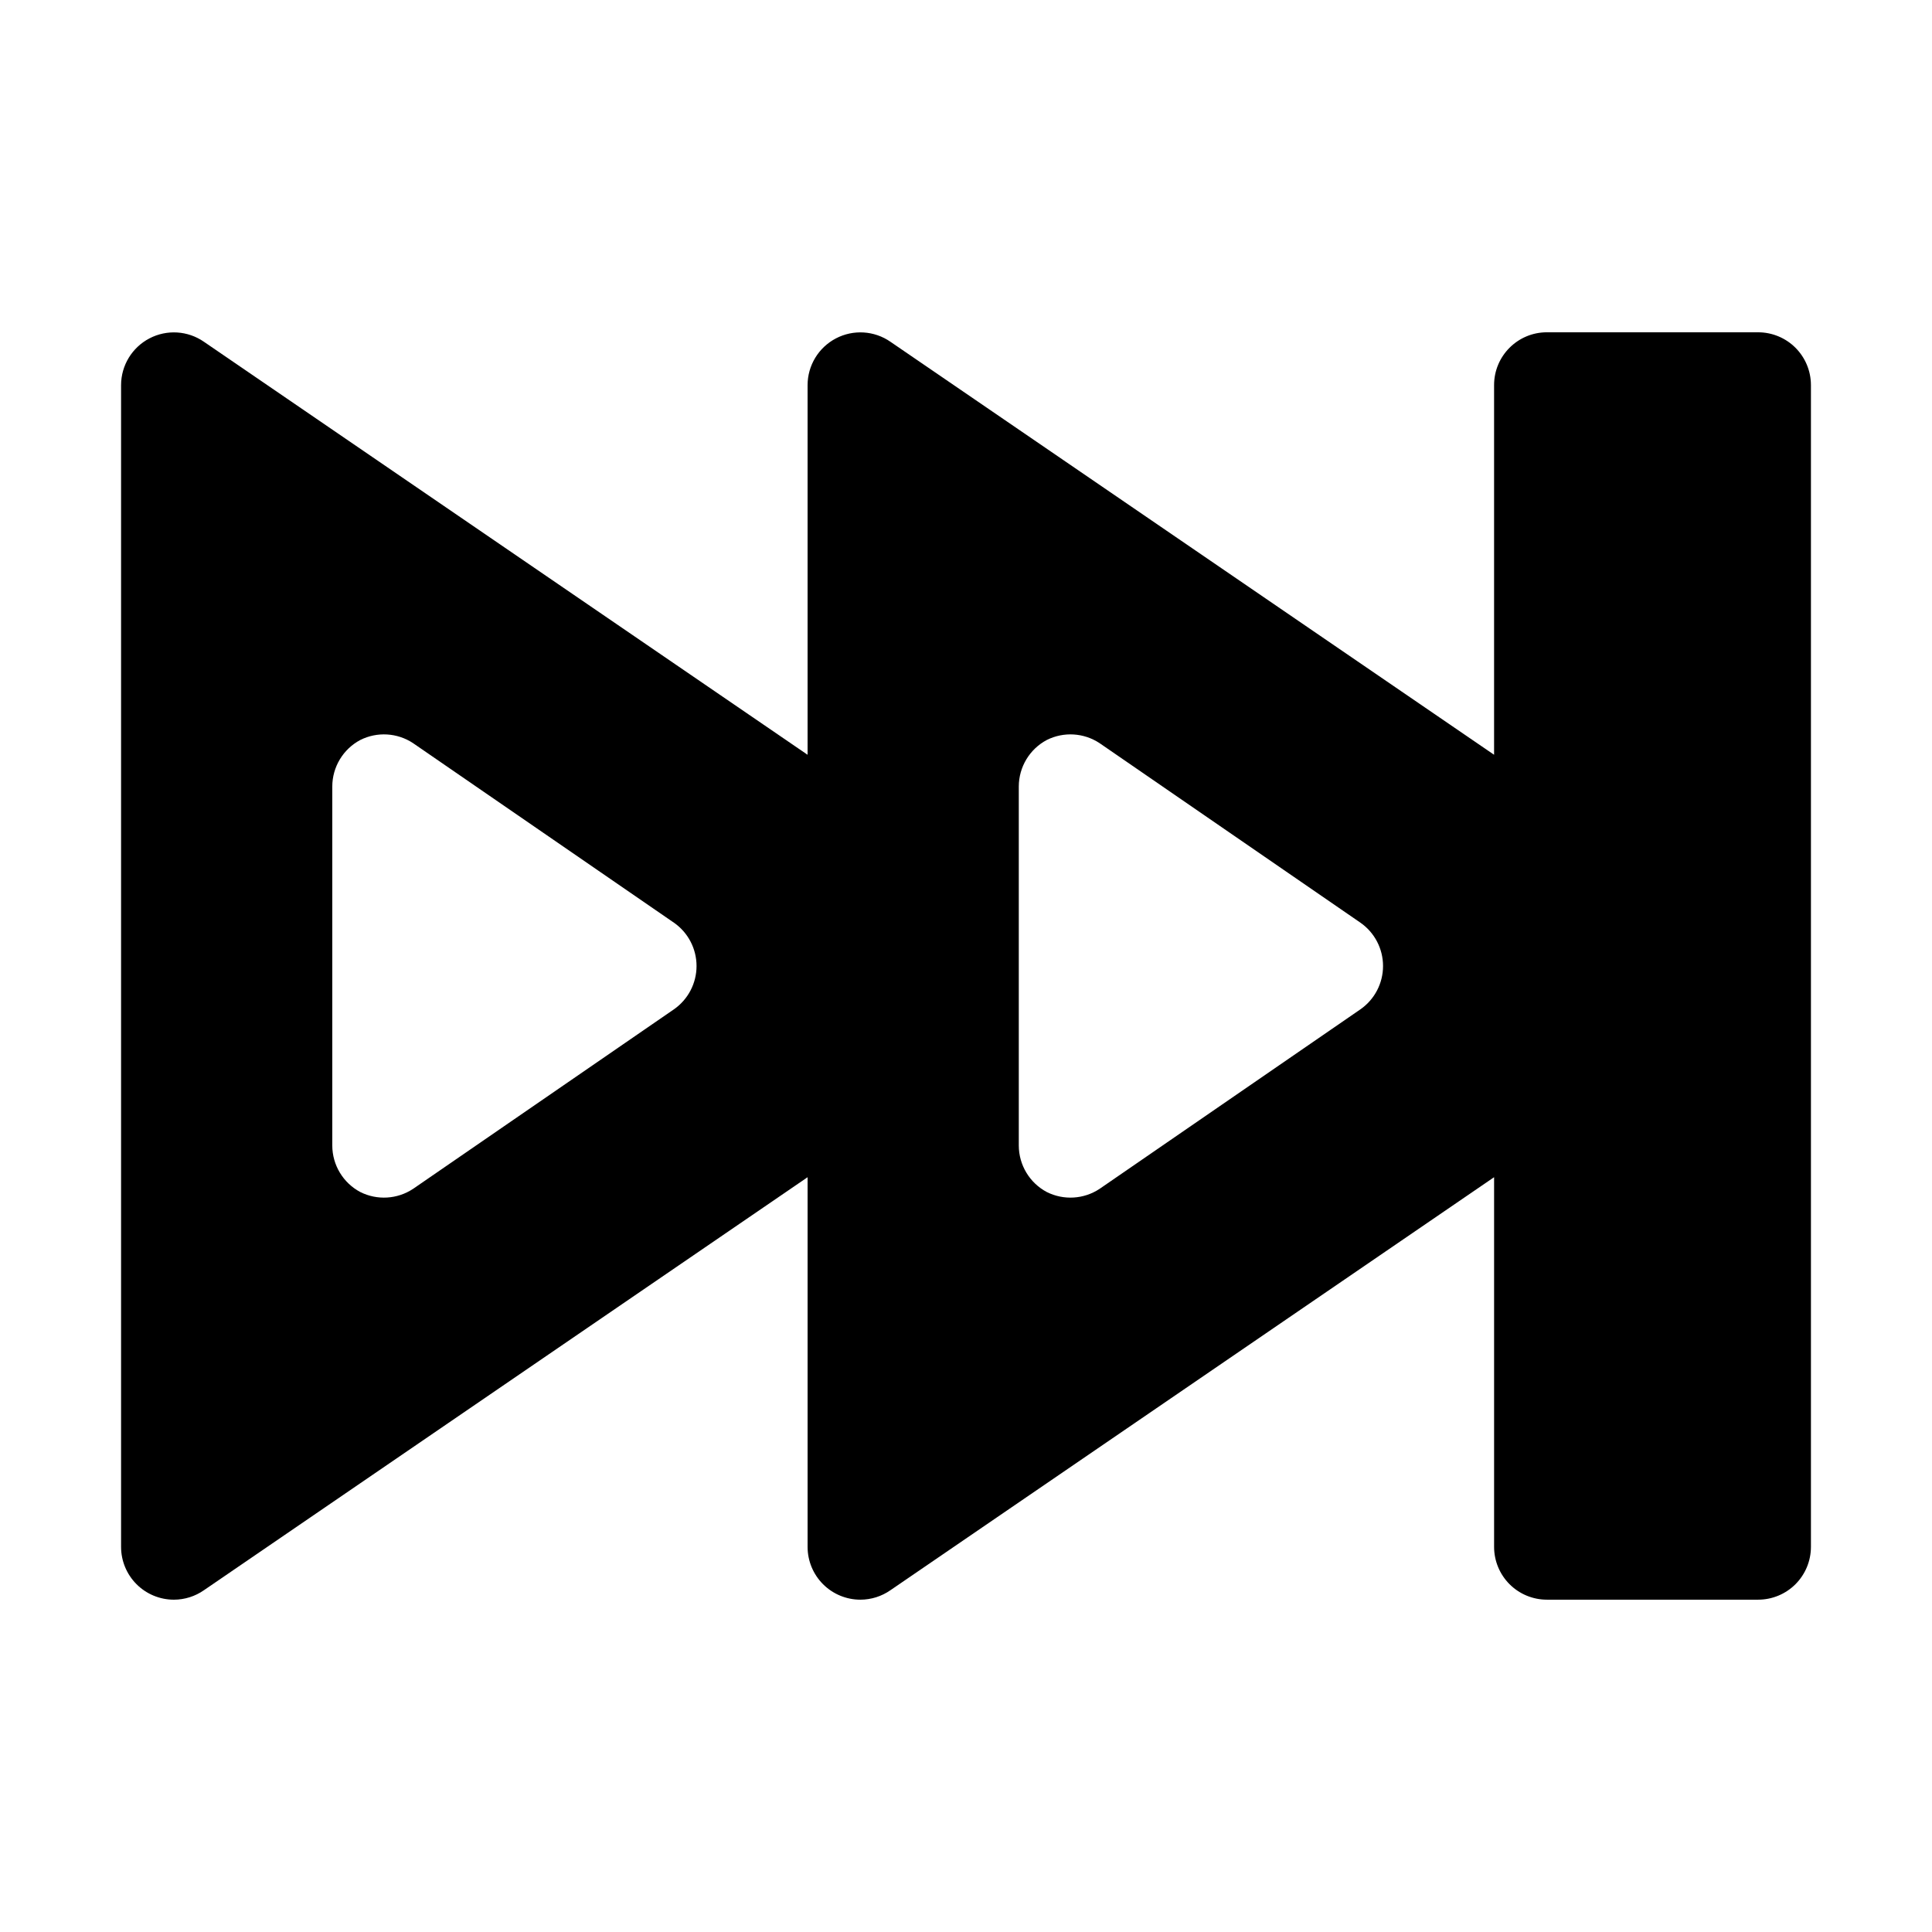
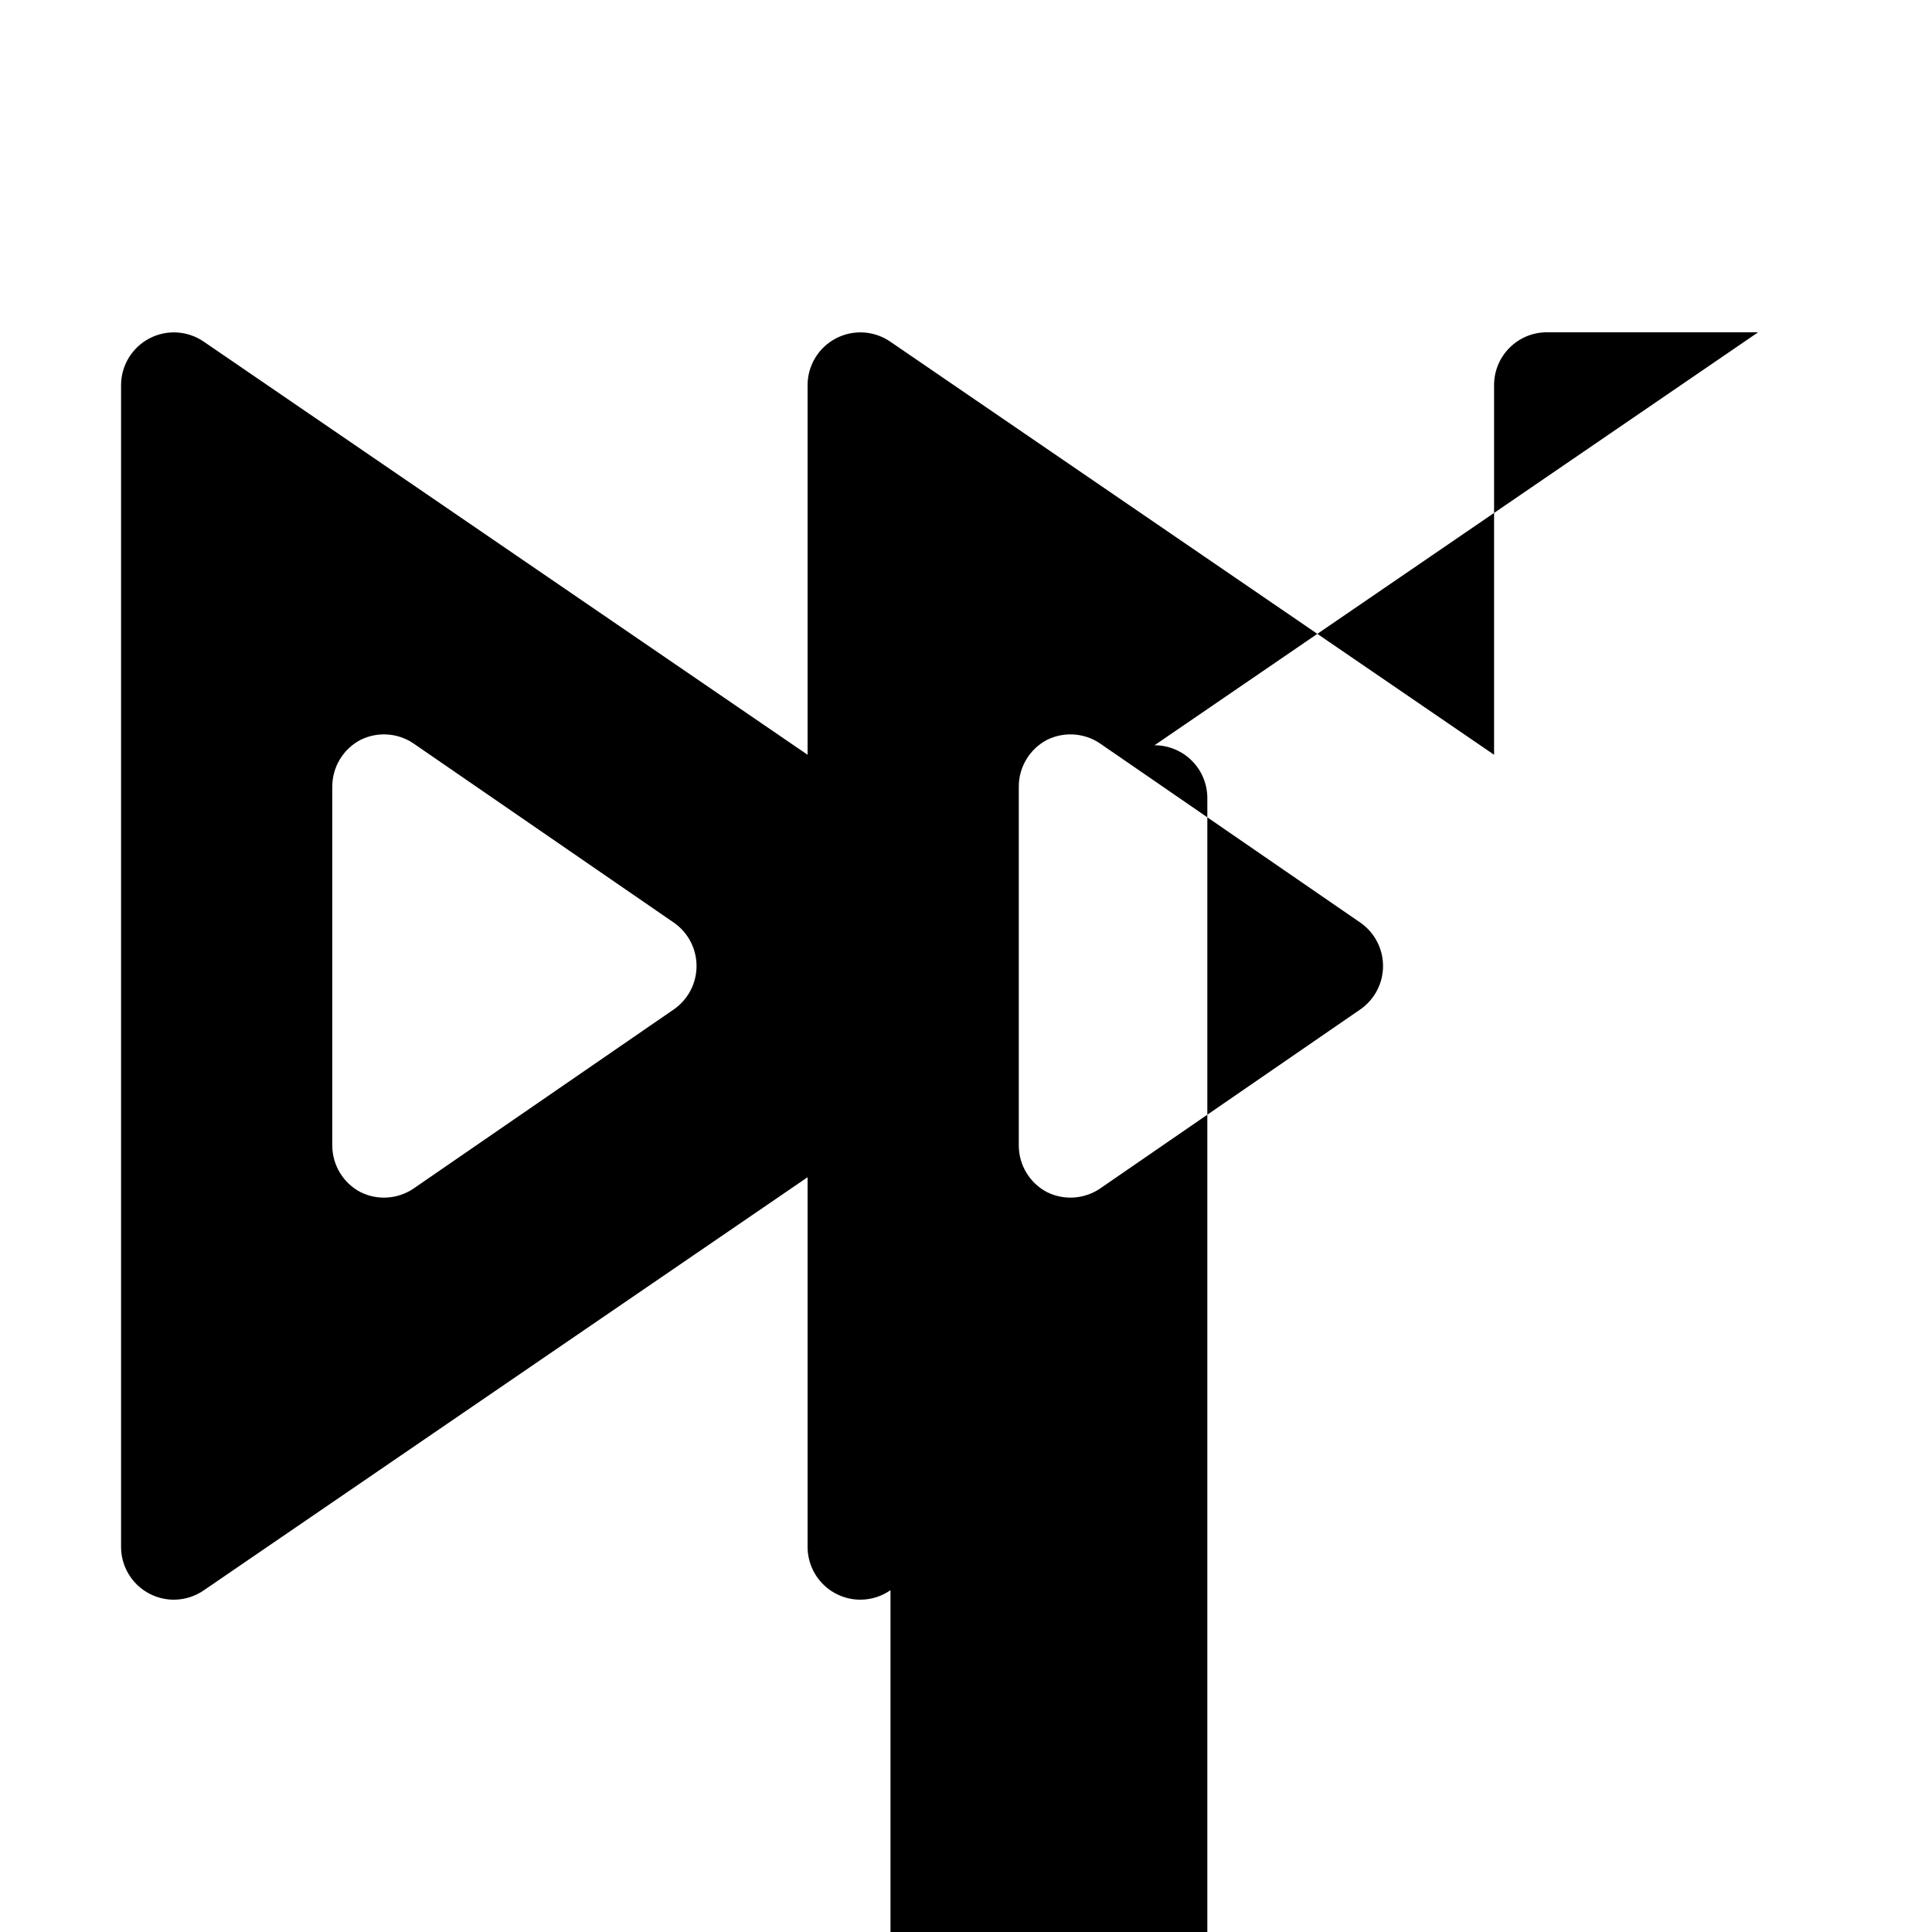
<svg xmlns="http://www.w3.org/2000/svg" fill="#000000" width="800px" height="800px" version="1.1" viewBox="144 144 512 512">
-   <path d="m609.92 232.06h-55.977c-7.731 0-13.996 6.266-13.996 13.996v97.965l-159.96-109.44c-4.273-2.969-9.844-3.316-14.453-0.906-4.613 2.41-7.508 7.176-7.516 12.383v97.965l-159.96-109.44c-4.273-2.969-9.844-3.316-14.457-0.906-4.609 2.41-7.508 7.176-7.516 12.383v307.88c0 3.711 1.477 7.269 4.102 9.895 2.621 2.625 6.184 4.098 9.895 4.098 2.852-0.004 5.637-0.883 7.977-2.519l159.96-109.44v97.965c0 3.711 1.473 7.269 4.098 9.895s6.184 4.098 9.895 4.098c2.856-0.004 5.637-0.883 7.977-2.519l159.96-109.44v97.965c0 3.711 1.477 7.269 4.098 9.895 2.625 2.625 6.188 4.098 9.898 4.098h55.98-0.004c3.711 0 7.273-1.473 9.898-4.098 2.621-2.625 4.098-6.184 4.098-9.895v-307.88c0-3.715-1.477-7.273-4.098-9.898-2.625-2.625-6.188-4.098-9.898-4.098zm-377.86 120.36c0.012-5.16 2.863-9.891 7.418-12.316 4.477-2.246 9.816-1.926 13.992 0.84l69.133 47.582h0.004c3.75 2.617 5.984 6.902 5.984 11.477 0 4.57-2.234 8.855-5.984 11.473l-69.133 47.582h-0.004c-4.176 2.766-9.516 3.086-13.992 0.84-4.555-2.422-7.406-7.156-7.418-12.312zm181.93 64.516v-64.516c0.016-5.16 2.863-9.891 7.418-12.316 4.481-2.246 9.816-1.926 13.996 0.84l69.133 47.582c3.75 2.617 5.984 6.902 5.984 11.477 0 4.57-2.234 8.855-5.984 11.473l-69.133 47.582c-4.18 2.766-9.516 3.086-13.996 0.84-4.555-2.422-7.402-7.156-7.418-12.312z" />
+   <path d="m609.92 232.06h-55.977c-7.731 0-13.996 6.266-13.996 13.996v97.965l-159.96-109.44c-4.273-2.969-9.844-3.316-14.453-0.906-4.613 2.41-7.508 7.176-7.516 12.383v97.965l-159.96-109.44c-4.273-2.969-9.844-3.316-14.457-0.906-4.609 2.41-7.508 7.176-7.516 12.383v307.88c0 3.711 1.477 7.269 4.102 9.895 2.621 2.625 6.184 4.098 9.895 4.098 2.852-0.004 5.637-0.883 7.977-2.519l159.96-109.44v97.965c0 3.711 1.473 7.269 4.098 9.895s6.184 4.098 9.895 4.098c2.856-0.004 5.637-0.883 7.977-2.519v97.965c0 3.711 1.477 7.269 4.098 9.895 2.625 2.625 6.188 4.098 9.898 4.098h55.98-0.004c3.711 0 7.273-1.473 9.898-4.098 2.621-2.625 4.098-6.184 4.098-9.895v-307.88c0-3.715-1.477-7.273-4.098-9.898-2.625-2.625-6.188-4.098-9.898-4.098zm-377.86 120.36c0.012-5.16 2.863-9.891 7.418-12.316 4.477-2.246 9.816-1.926 13.992 0.84l69.133 47.582h0.004c3.75 2.617 5.984 6.902 5.984 11.477 0 4.57-2.234 8.855-5.984 11.473l-69.133 47.582h-0.004c-4.176 2.766-9.516 3.086-13.992 0.84-4.555-2.422-7.406-7.156-7.418-12.312zm181.93 64.516v-64.516c0.016-5.16 2.863-9.891 7.418-12.316 4.481-2.246 9.816-1.926 13.996 0.84l69.133 47.582c3.75 2.617 5.984 6.902 5.984 11.477 0 4.57-2.234 8.855-5.984 11.473l-69.133 47.582c-4.18 2.766-9.516 3.086-13.996 0.84-4.555-2.422-7.402-7.156-7.418-12.312z" />
</svg>